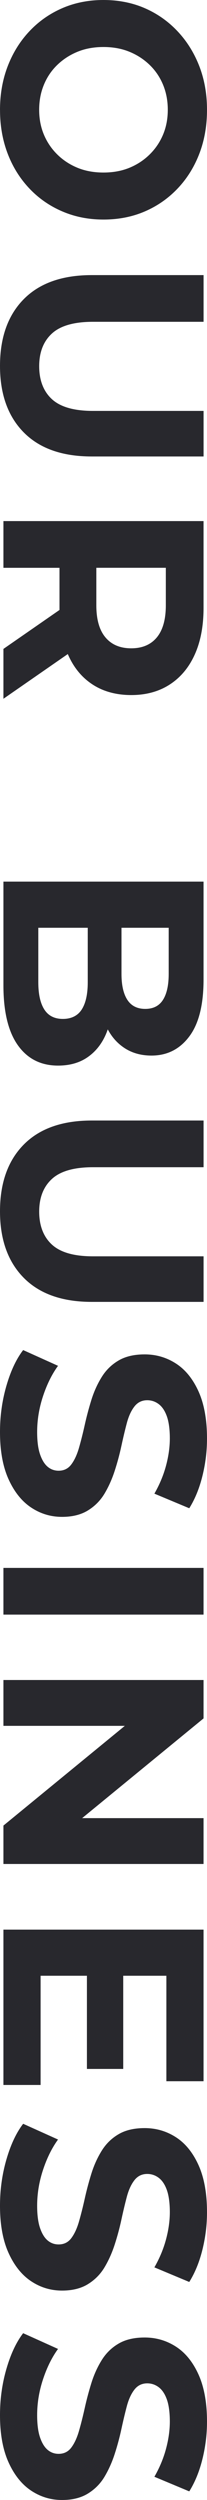
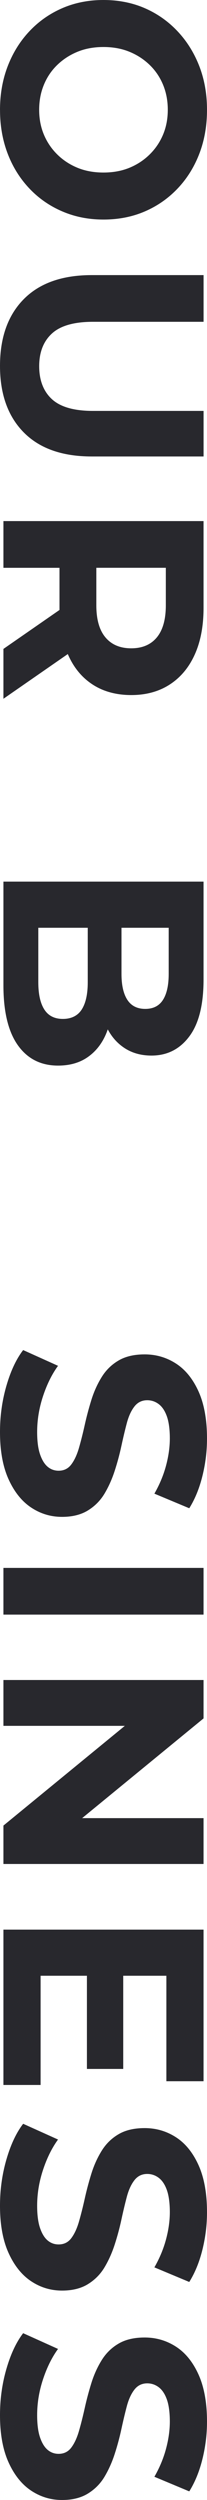
<svg xmlns="http://www.w3.org/2000/svg" id="_レイヤー_2" data-name="レイヤー_2" viewBox="0 0 82.19 990.19">
  <defs>
    <style>
      .cls-1 {
        fill: #28282d;
      }
    </style>
  </defs>
  <g id="Contents">
    <g>
      <path class="cls-1" d="M0,43.59c0-6.28,1.02-12.07,3.06-17.37,2.04-5.3,4.92-9.92,8.63-13.85,3.71-3.94,8.06-6.98,13.05-9.14S35.19,0,41.09,0s11.45,1.08,16.4,3.24c4.96,2.16,9.29,5.2,13,9.14,3.71,3.93,6.58,8.53,8.63,13.79,2.04,5.26,3.07,11.03,3.07,17.31s-1,12.05-3.01,17.31c-2.01,5.26-4.86,9.86-8.57,13.79-3.71,3.93-8.06,6.98-13.05,9.14-4.99,2.16-10.48,3.24-16.46,3.24s-11.37-1.08-16.4-3.24c-5.03-2.16-9.4-5.2-13.11-9.14-3.71-3.94-6.57-8.53-8.57-13.79-2-5.26-3.01-10.99-3.01-17.2ZM15.55,43.48c0,3.56.62,6.83,1.87,9.82,1.25,2.99,3.03,5.62,5.33,7.89,2.31,2.27,5,4.03,8.06,5.28s6.49,1.87,10.27,1.87,7.21-.62,10.27-1.87,5.75-3.01,8.06-5.28c2.31-2.27,4.09-4.9,5.34-7.89,1.25-2.99,1.87-6.26,1.87-9.82s-.62-6.85-1.87-9.88c-1.25-3.03-3.03-5.66-5.34-7.89-2.31-2.23-4.99-3.97-8.06-5.22-3.06-1.25-6.49-1.87-10.27-1.87s-7.21.62-10.27,1.87c-3.06,1.25-5.75,2.99-8.06,5.22-2.31,2.23-4.09,4.86-5.33,7.89-1.25,3.03-1.87,6.32-1.87,9.88Z" />
      <path class="cls-1" d="M0,144.95c0-11.28,3.14-20.09,9.42-26.45,6.28-6.36,15.29-9.54,27.02-9.54h44.39v18.5h-43.93c-7.49,0-12.92,1.55-16.29,4.65-3.37,3.1-5.05,7.42-5.05,12.94s1.68,9.95,5.05,13.05c3.37,3.1,8.8,4.65,16.29,4.65h43.93v18.05h-44.39c-11.73,0-20.74-3.18-27.02-9.54-6.28-6.36-9.42-15.14-9.42-26.34Z" />
      <path class="cls-1" d="M1.36,206.39h79.46v34.4c0,7.11-1.15,13.24-3.46,18.39-2.31,5.15-5.62,9.12-9.93,11.92-4.31,2.8-9.42,4.2-15.32,4.2s-11.11-1.4-15.38-4.2c-4.28-2.8-7.53-6.77-9.76-11.92-2.23-5.15-3.35-11.28-3.35-18.39v-24.29l7.95,8.4H1.36v-18.5ZM1.36,257.02l28.83-19.98v19.75l-28.83,19.98v-19.75ZM29.51,224.89l8.74-8.4v23.27c0,5.6,1.21,9.84,3.63,12.71,2.42,2.88,5.83,4.31,10.22,4.31s7.78-1.44,10.16-4.31c2.38-2.88,3.58-7.11,3.58-12.71v-23.27l8.74,8.4H29.51Z" />
      <path class="cls-1" d="M1.36,349.19h79.46v38.82c0,9.99-1.89,17.5-5.68,22.53-3.78,5.03-8.78,7.55-14.98,7.55-4.16,0-7.78-1.02-10.84-3.06-3.06-2.04-5.43-4.86-7.09-8.46-1.67-3.6-2.5-7.66-2.5-12.2l4.77,2.16c0,4.99-.83,9.4-2.5,13.22-1.67,3.82-4.09,6.83-7.27,9.02-3.18,2.19-7.08,3.29-11.69,3.29-6.81,0-12.13-2.69-15.95-8.06-3.82-5.37-5.73-13.28-5.73-23.73v-41.09ZM15.21,367.47v21.57c0,4.69.79,8.29,2.38,10.78,1.59,2.5,4.05,3.75,7.38,3.75s5.9-1.25,7.49-3.75c1.59-2.5,2.38-6.09,2.38-10.78v-22.93h13.4v19.64c0,4.46.78,7.89,2.33,10.27,1.55,2.38,3.92,3.58,7.1,3.58s5.52-1.19,7.04-3.58c1.51-2.38,2.27-5.81,2.27-10.27v-18.28H15.21Z" />
-       <path class="cls-1" d="M0,479.8c0-11.28,3.14-20.09,9.42-26.45,6.28-6.36,15.29-9.54,27.02-9.54h44.39v18.5h-43.93c-7.49,0-12.92,1.55-16.29,4.65-3.37,3.1-5.05,7.42-5.05,12.94s1.68,9.95,5.05,13.05c3.37,3.1,8.8,4.65,16.29,4.65h43.93v18.05h-44.39c-11.73,0-20.74-3.18-27.02-9.54-6.28-6.36-9.42-15.14-9.42-26.34Z" />
      <path class="cls-1" d="M0,567.19c0-6.36.85-12.47,2.55-18.33,1.7-5.87,3.92-10.58,6.64-14.13l13.85,6.24c-2.42,3.33-4.41,7.34-5.96,12.03-1.55,4.69-2.33,9.42-2.33,14.19,0,3.63.38,6.56,1.14,8.8.76,2.23,1.76,3.88,3.01,4.94,1.25,1.06,2.71,1.59,4.37,1.59,2.12,0,3.8-.83,5.05-2.5,1.25-1.67,2.27-3.88,3.06-6.64.79-2.76,1.55-5.77,2.27-9.02.72-3.25,1.59-6.53,2.61-9.82,1.02-3.29,2.38-6.32,4.09-9.08,1.7-2.76,3.93-4.96,6.7-6.58,2.76-1.63,6.22-2.44,10.39-2.44,4.54,0,8.68,1.21,12.43,3.63,3.75,2.42,6.73,6.11,8.97,11.07,2.23,4.96,3.35,11.18,3.35,18.67,0,4.99-.61,9.93-1.82,14.81-1.21,4.88-2.95,9.14-5.22,12.77l-13.85-5.79c2.04-3.56,3.58-7.23,4.6-11.01,1.02-3.79,1.53-7.42,1.53-10.9s-.4-6.55-1.19-8.74c-.79-2.2-1.87-3.8-3.23-4.82-1.36-1.02-2.88-1.53-4.54-1.53-2.12,0-3.82.83-5.11,2.5-1.29,1.66-2.29,3.86-3.01,6.58-.72,2.72-1.44,5.75-2.16,9.08-.72,3.33-1.61,6.62-2.67,9.88-1.06,3.25-2.4,6.24-4.03,8.97-1.63,2.72-3.82,4.94-6.58,6.64-2.76,1.7-6.19,2.55-10.27,2.55-4.47,0-8.55-1.23-12.26-3.69-3.71-2.46-6.7-6.19-8.97-11.18-2.27-4.99-3.41-11.24-3.41-18.73Z" />
      <path class="cls-1" d="M1.36,621.01h79.46v18.5H1.36v-18.5Z" />
      <path class="cls-1" d="M1.36,665.41h79.46v15.21l-57.21,46.88v-7.38h57.21v18.16H1.36v-15.21l57.21-46.88v7.38H1.36v-18.16Z" />
      <path class="cls-1" d="M16.12,782.56v43.25H1.36v-61.53h79.46v60.05h-14.76v-41.78H16.12ZM48.93,781.2v38.26h-14.42v-38.26h14.42Z" />
      <path class="cls-1" d="M0,873.64c0-6.36.85-12.47,2.55-18.33,1.7-5.87,3.92-10.58,6.64-14.13l13.85,6.24c-2.42,3.33-4.41,7.34-5.96,12.03-1.55,4.69-2.33,9.42-2.33,14.19,0,3.63.38,6.56,1.14,8.8.76,2.23,1.76,3.88,3.01,4.94,1.25,1.06,2.71,1.59,4.37,1.59,2.12,0,3.8-.83,5.05-2.5,1.25-1.67,2.27-3.88,3.06-6.64.79-2.76,1.55-5.77,2.27-9.02.72-3.25,1.59-6.53,2.61-9.82,1.02-3.29,2.38-6.32,4.09-9.08,1.7-2.76,3.93-4.96,6.7-6.58,2.76-1.63,6.22-2.44,10.39-2.44,4.54,0,8.68,1.21,12.43,3.63,3.75,2.42,6.73,6.11,8.97,11.07,2.23,4.96,3.35,11.18,3.35,18.67,0,4.99-.61,9.93-1.82,14.81-1.21,4.88-2.95,9.14-5.22,12.77l-13.85-5.79c2.04-3.56,3.58-7.23,4.6-11.01,1.02-3.79,1.53-7.42,1.53-10.9s-.4-6.55-1.19-8.74c-.79-2.2-1.87-3.8-3.23-4.82-1.36-1.02-2.88-1.53-4.54-1.53-2.12,0-3.82.83-5.11,2.5-1.29,1.66-2.29,3.86-3.01,6.58-.72,2.72-1.44,5.75-2.16,9.08-.72,3.33-1.61,6.62-2.67,9.88-1.06,3.25-2.4,6.24-4.03,8.97-1.63,2.72-3.82,4.94-6.58,6.64-2.76,1.7-6.19,2.55-10.27,2.55-4.47,0-8.55-1.23-12.26-3.69-3.71-2.46-6.7-6.19-8.97-11.18-2.27-4.99-3.41-11.24-3.41-18.73Z" />
      <path class="cls-1" d="M0,956.58c0-6.36.85-12.47,2.55-18.33,1.7-5.87,3.92-10.58,6.64-14.13l13.85,6.24c-2.42,3.33-4.41,7.34-5.96,12.03-1.55,4.69-2.33,9.42-2.33,14.19,0,3.63.38,6.56,1.14,8.8.76,2.23,1.76,3.88,3.01,4.94,1.25,1.06,2.71,1.59,4.37,1.59,2.12,0,3.8-.83,5.05-2.5,1.25-1.67,2.27-3.88,3.06-6.64.79-2.76,1.55-5.77,2.27-9.02.72-3.25,1.59-6.53,2.61-9.82,1.02-3.29,2.38-6.32,4.09-9.08,1.7-2.76,3.93-4.96,6.7-6.58,2.76-1.63,6.22-2.44,10.39-2.44,4.54,0,8.68,1.21,12.43,3.63,3.75,2.42,6.73,6.11,8.97,11.07,2.23,4.96,3.35,11.18,3.35,18.67,0,4.99-.61,9.93-1.82,14.81-1.21,4.88-2.95,9.14-5.22,12.77l-13.85-5.79c2.04-3.56,3.58-7.23,4.6-11.01,1.02-3.79,1.53-7.42,1.53-10.9s-.4-6.55-1.19-8.74c-.79-2.2-1.87-3.8-3.23-4.82-1.36-1.02-2.88-1.53-4.54-1.53-2.12,0-3.82.83-5.11,2.5-1.29,1.66-2.29,3.86-3.01,6.58-.72,2.72-1.44,5.75-2.16,9.08-.72,3.33-1.61,6.62-2.67,9.88-1.06,3.25-2.4,6.24-4.03,8.97-1.63,2.72-3.82,4.94-6.58,6.64-2.76,1.7-6.19,2.55-10.27,2.55-4.47,0-8.55-1.23-12.26-3.69-3.71-2.46-6.7-6.19-8.97-11.18-2.27-4.99-3.41-11.24-3.41-18.73Z" />
    </g>
  </g>
</svg>